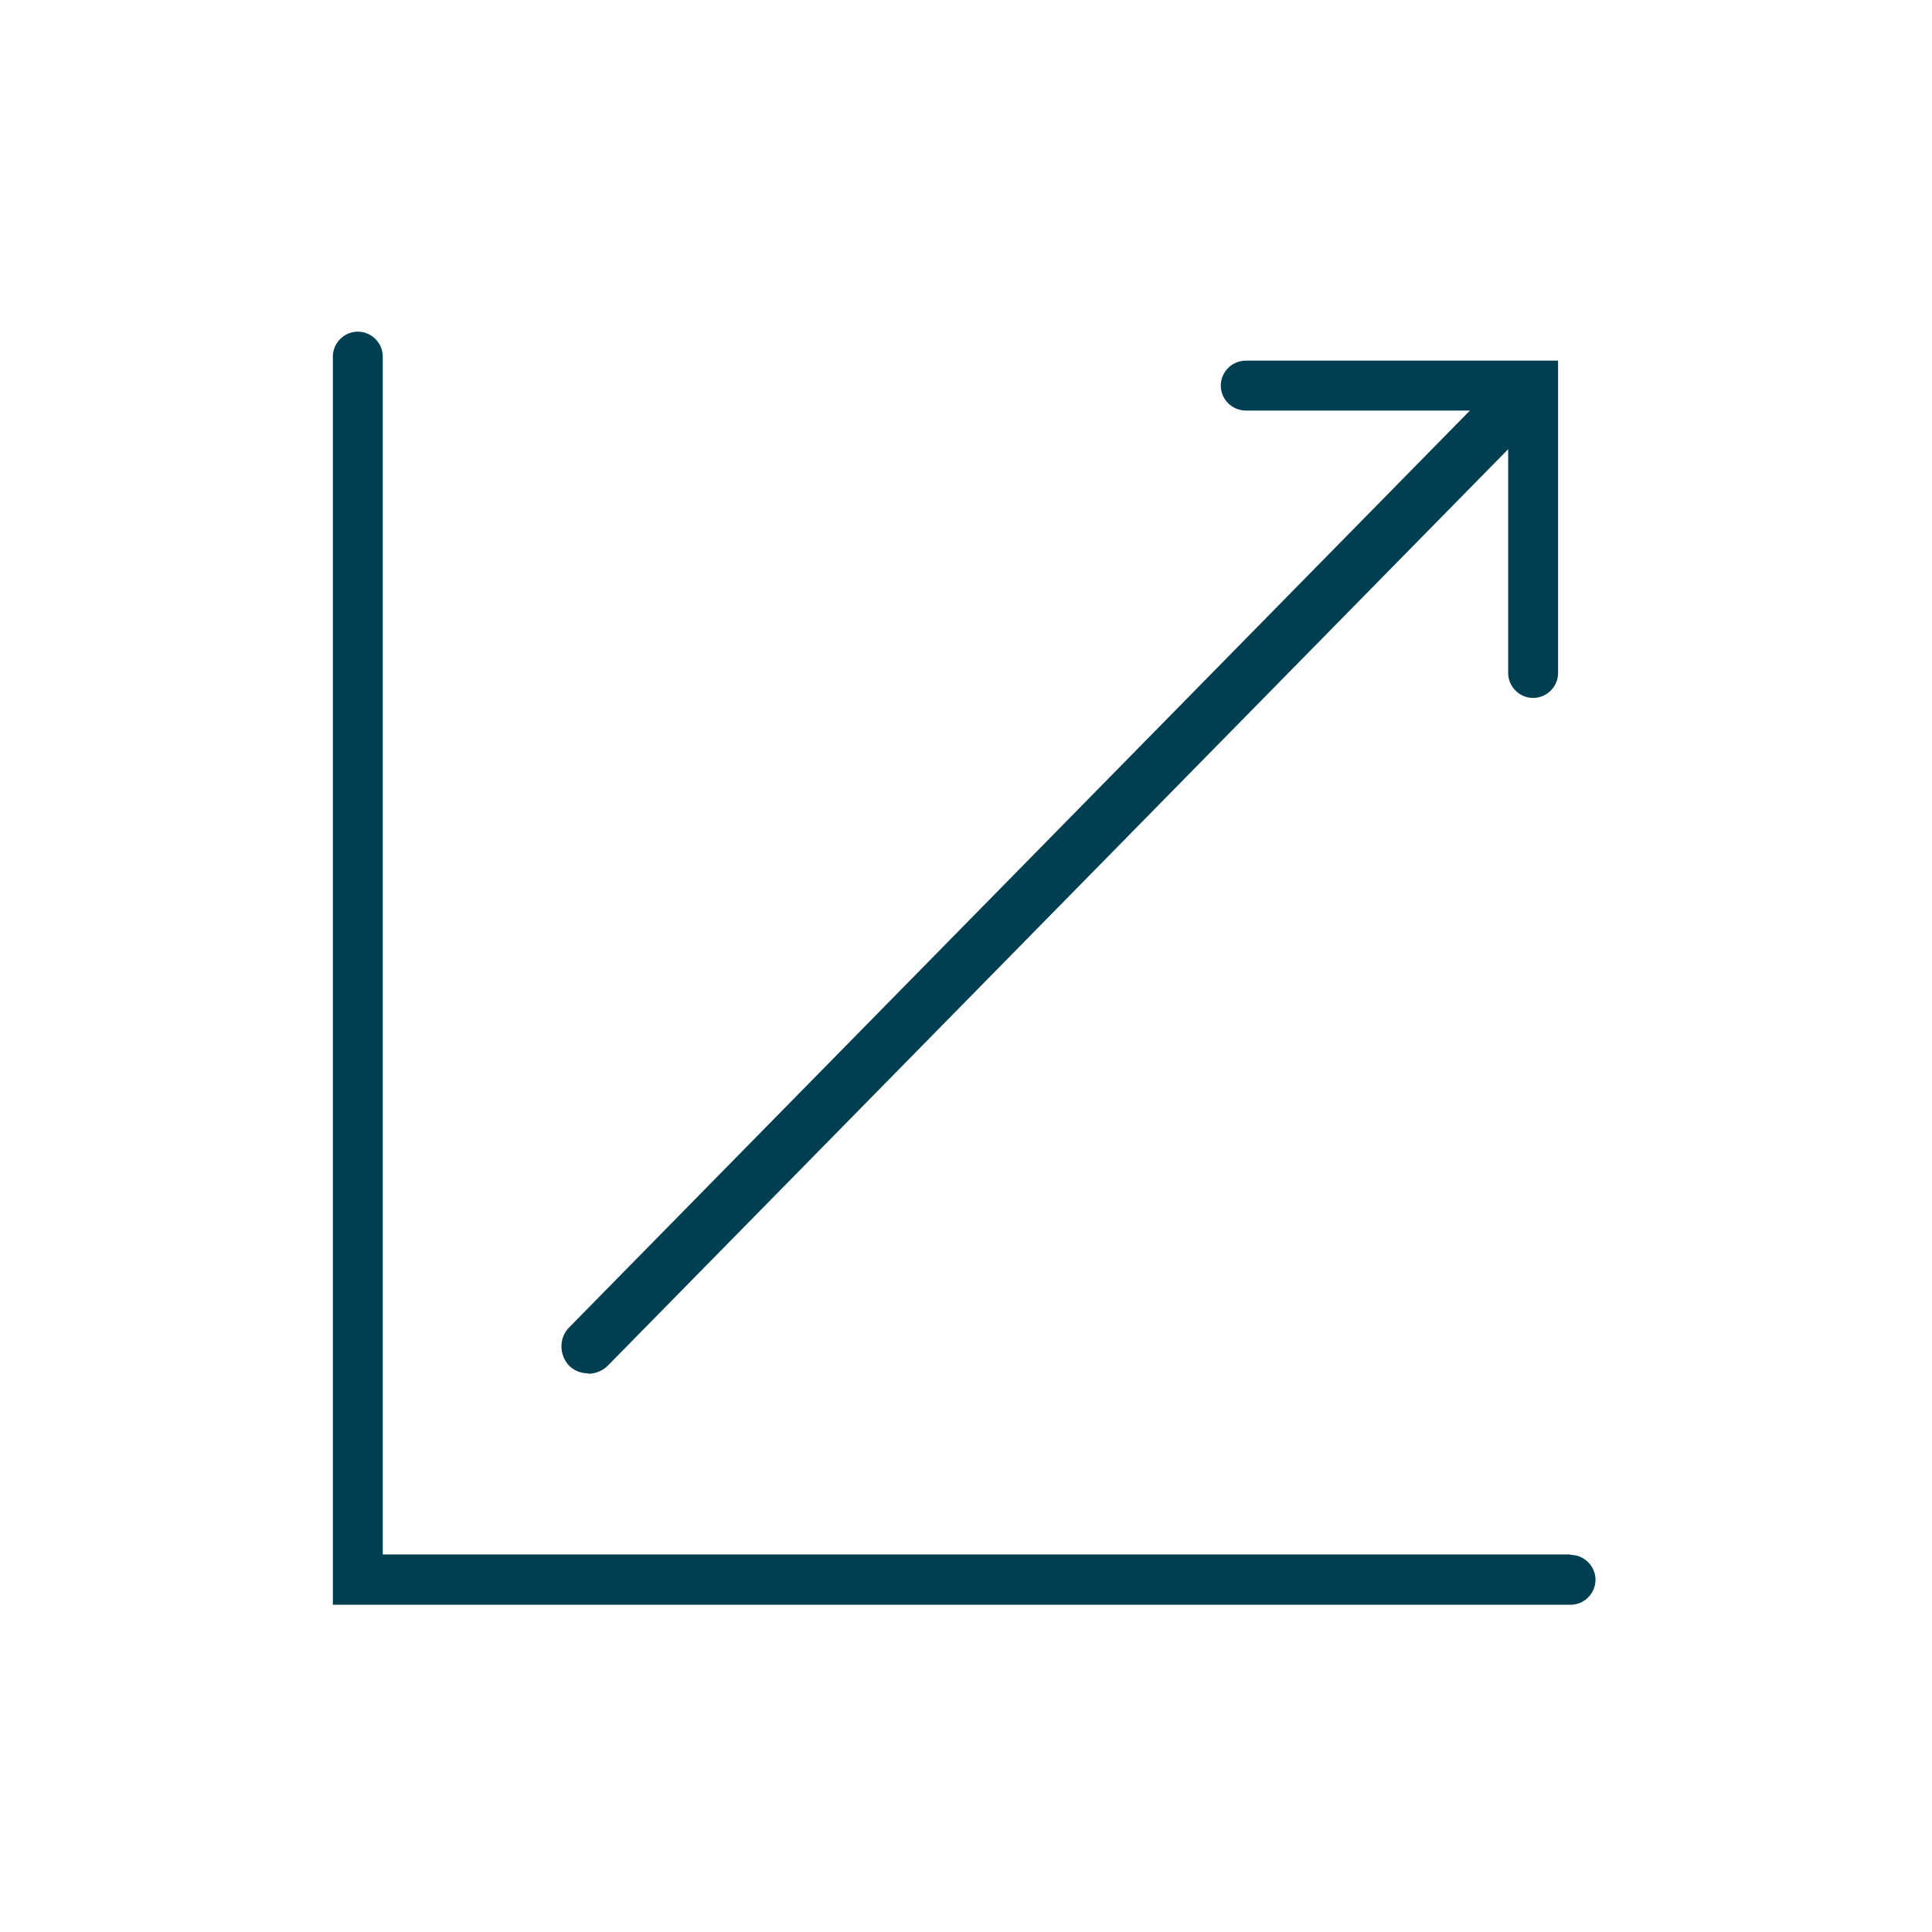
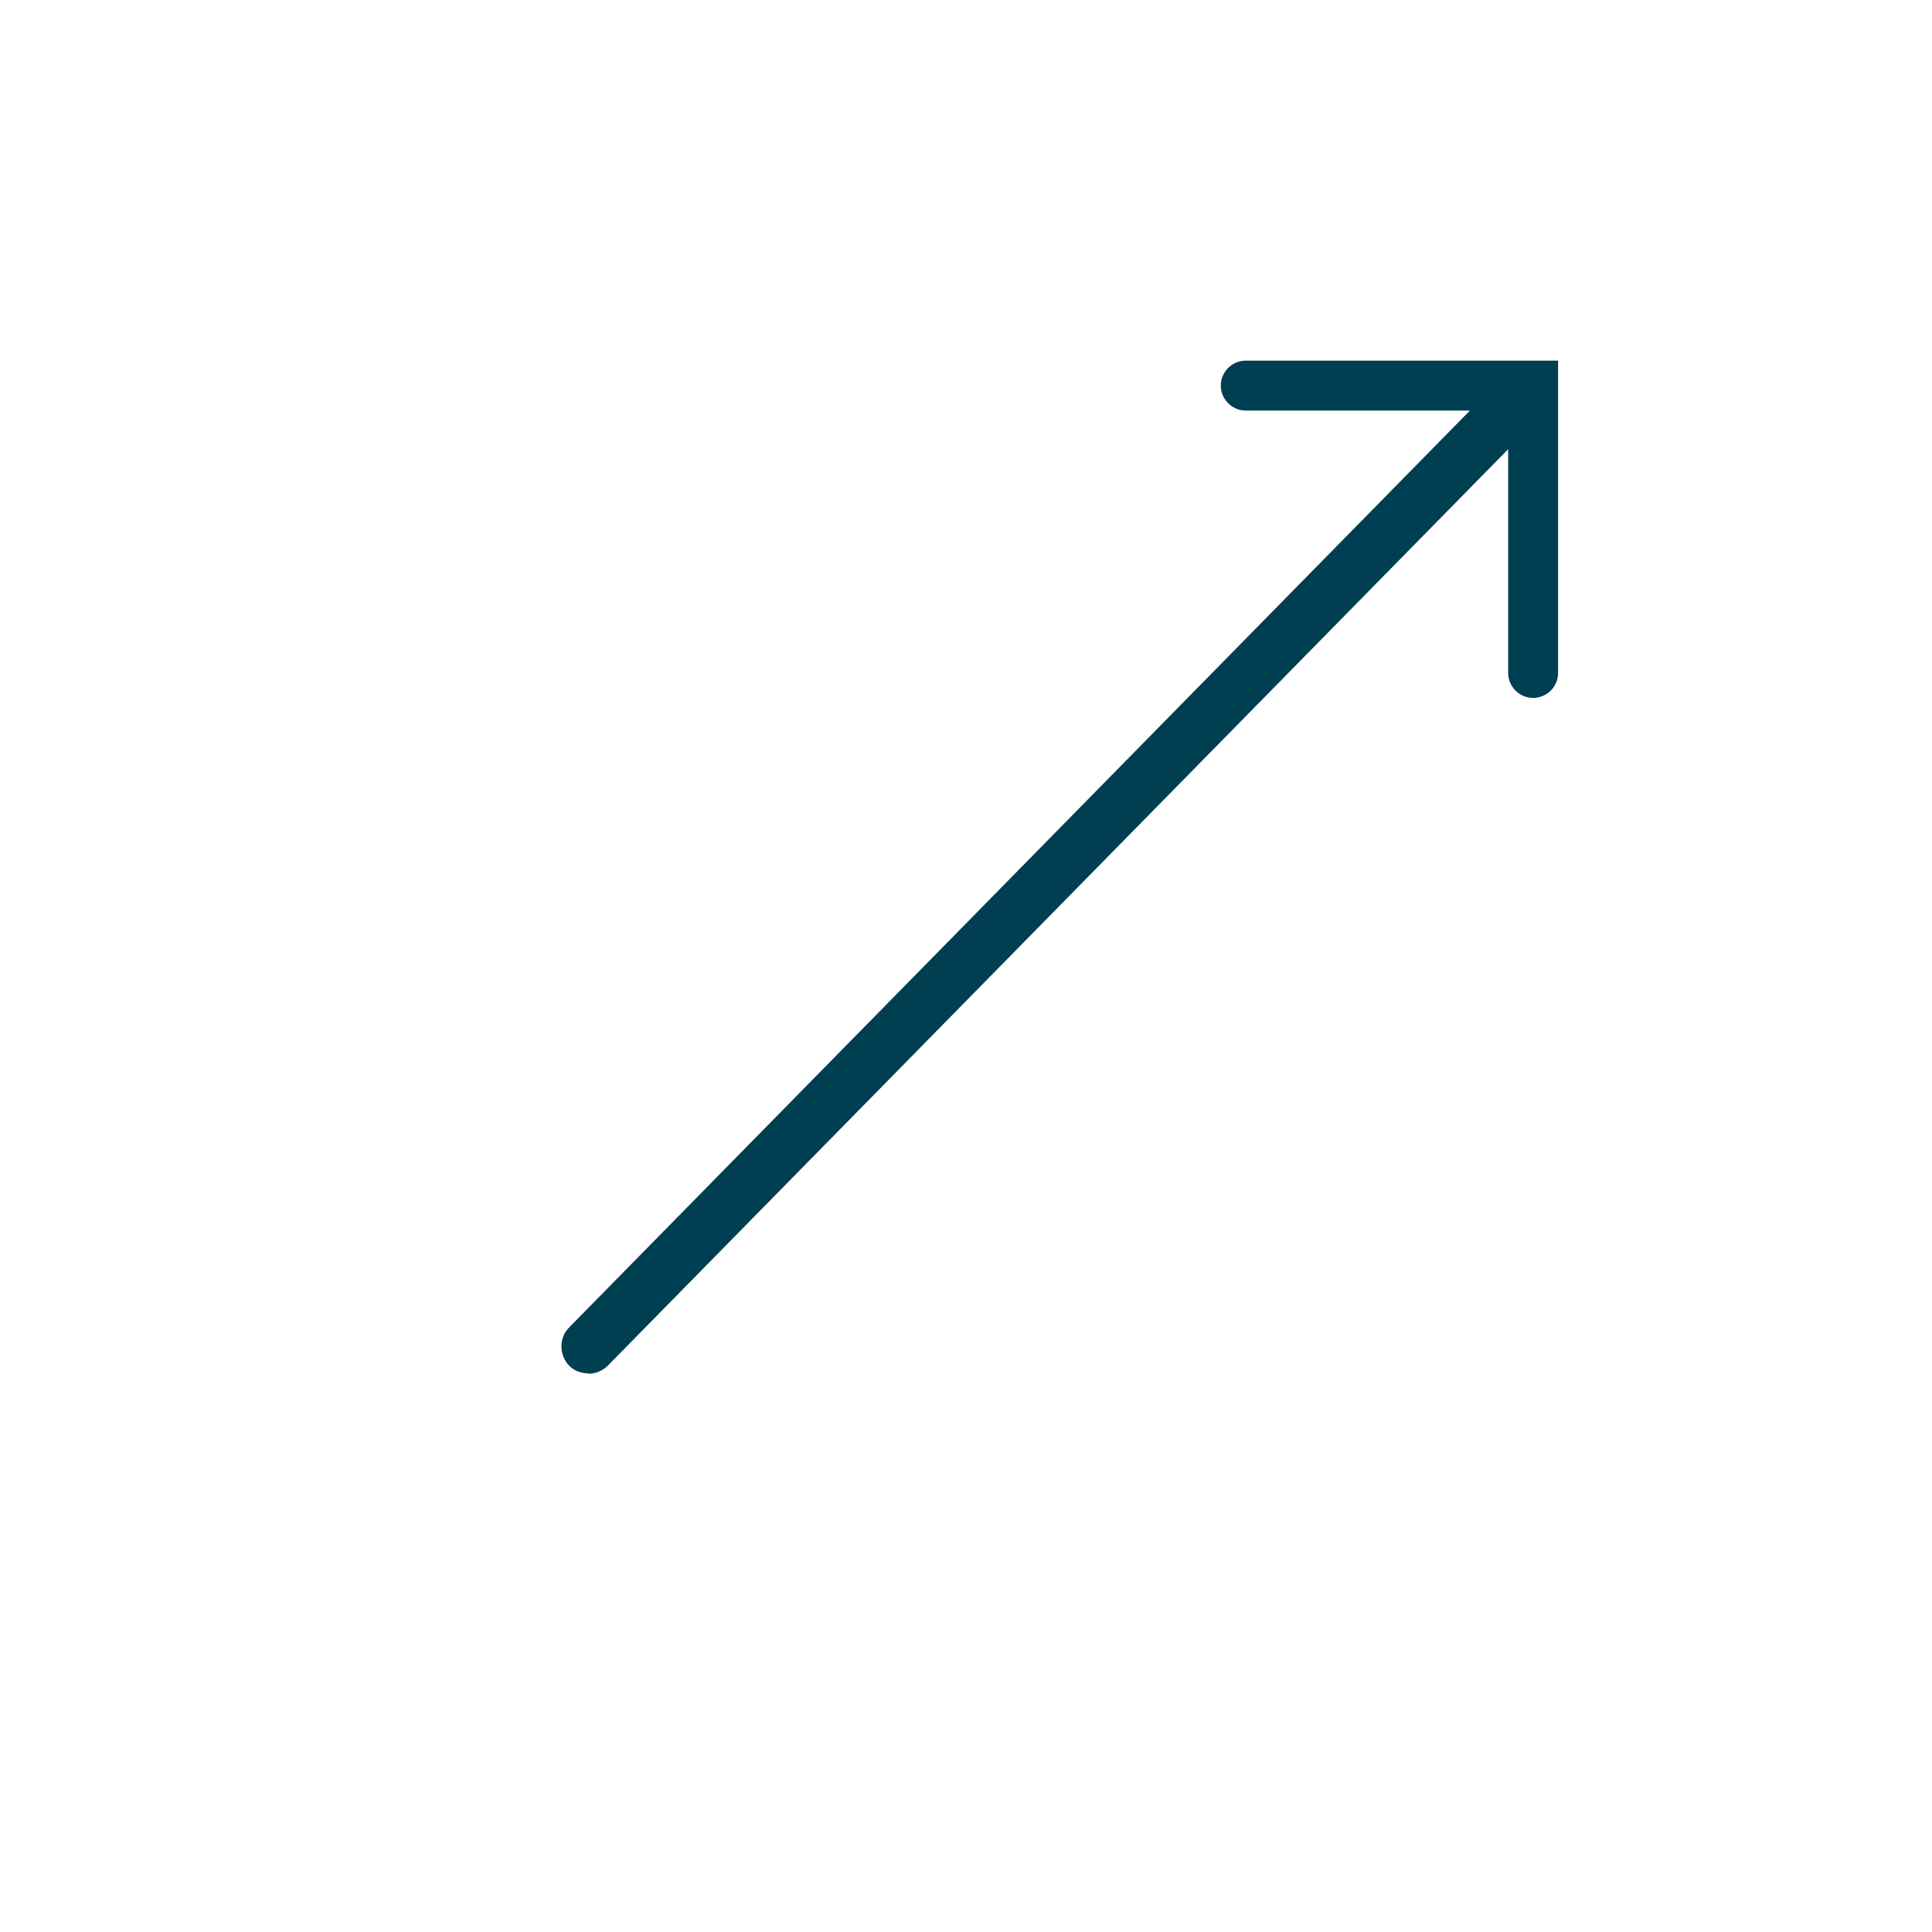
<svg xmlns="http://www.w3.org/2000/svg" id="Capa_1" data-name="Capa 1" viewBox="0 0 48 48">
  <defs>
    <style> .cls-1 { fill: #003e51; } </style>
  </defs>
-   <path class="cls-1" d="m39.01,38.62H9.51V8.86c0-.34-.28-.62-.62-.62s-.62.28-.62.62v31.01h30.75c.34,0,.62-.28.62-.62s-.28-.62-.62-.62Z" />
  <path class="cls-1" d="m14.62,34.13c.17,0,.35-.07.48-.2l22.37-22.77v5.56c0,.34.28.62.62.62s.62-.28.62-.62v-7.76h-7.76c-.34,0-.62.28-.62.62s.28.62.62.62h5.58s0,0-.01,0l-22.38,22.78c-.26.26-.25.69,0,.95.13.13.3.19.47.19Z" />
</svg>